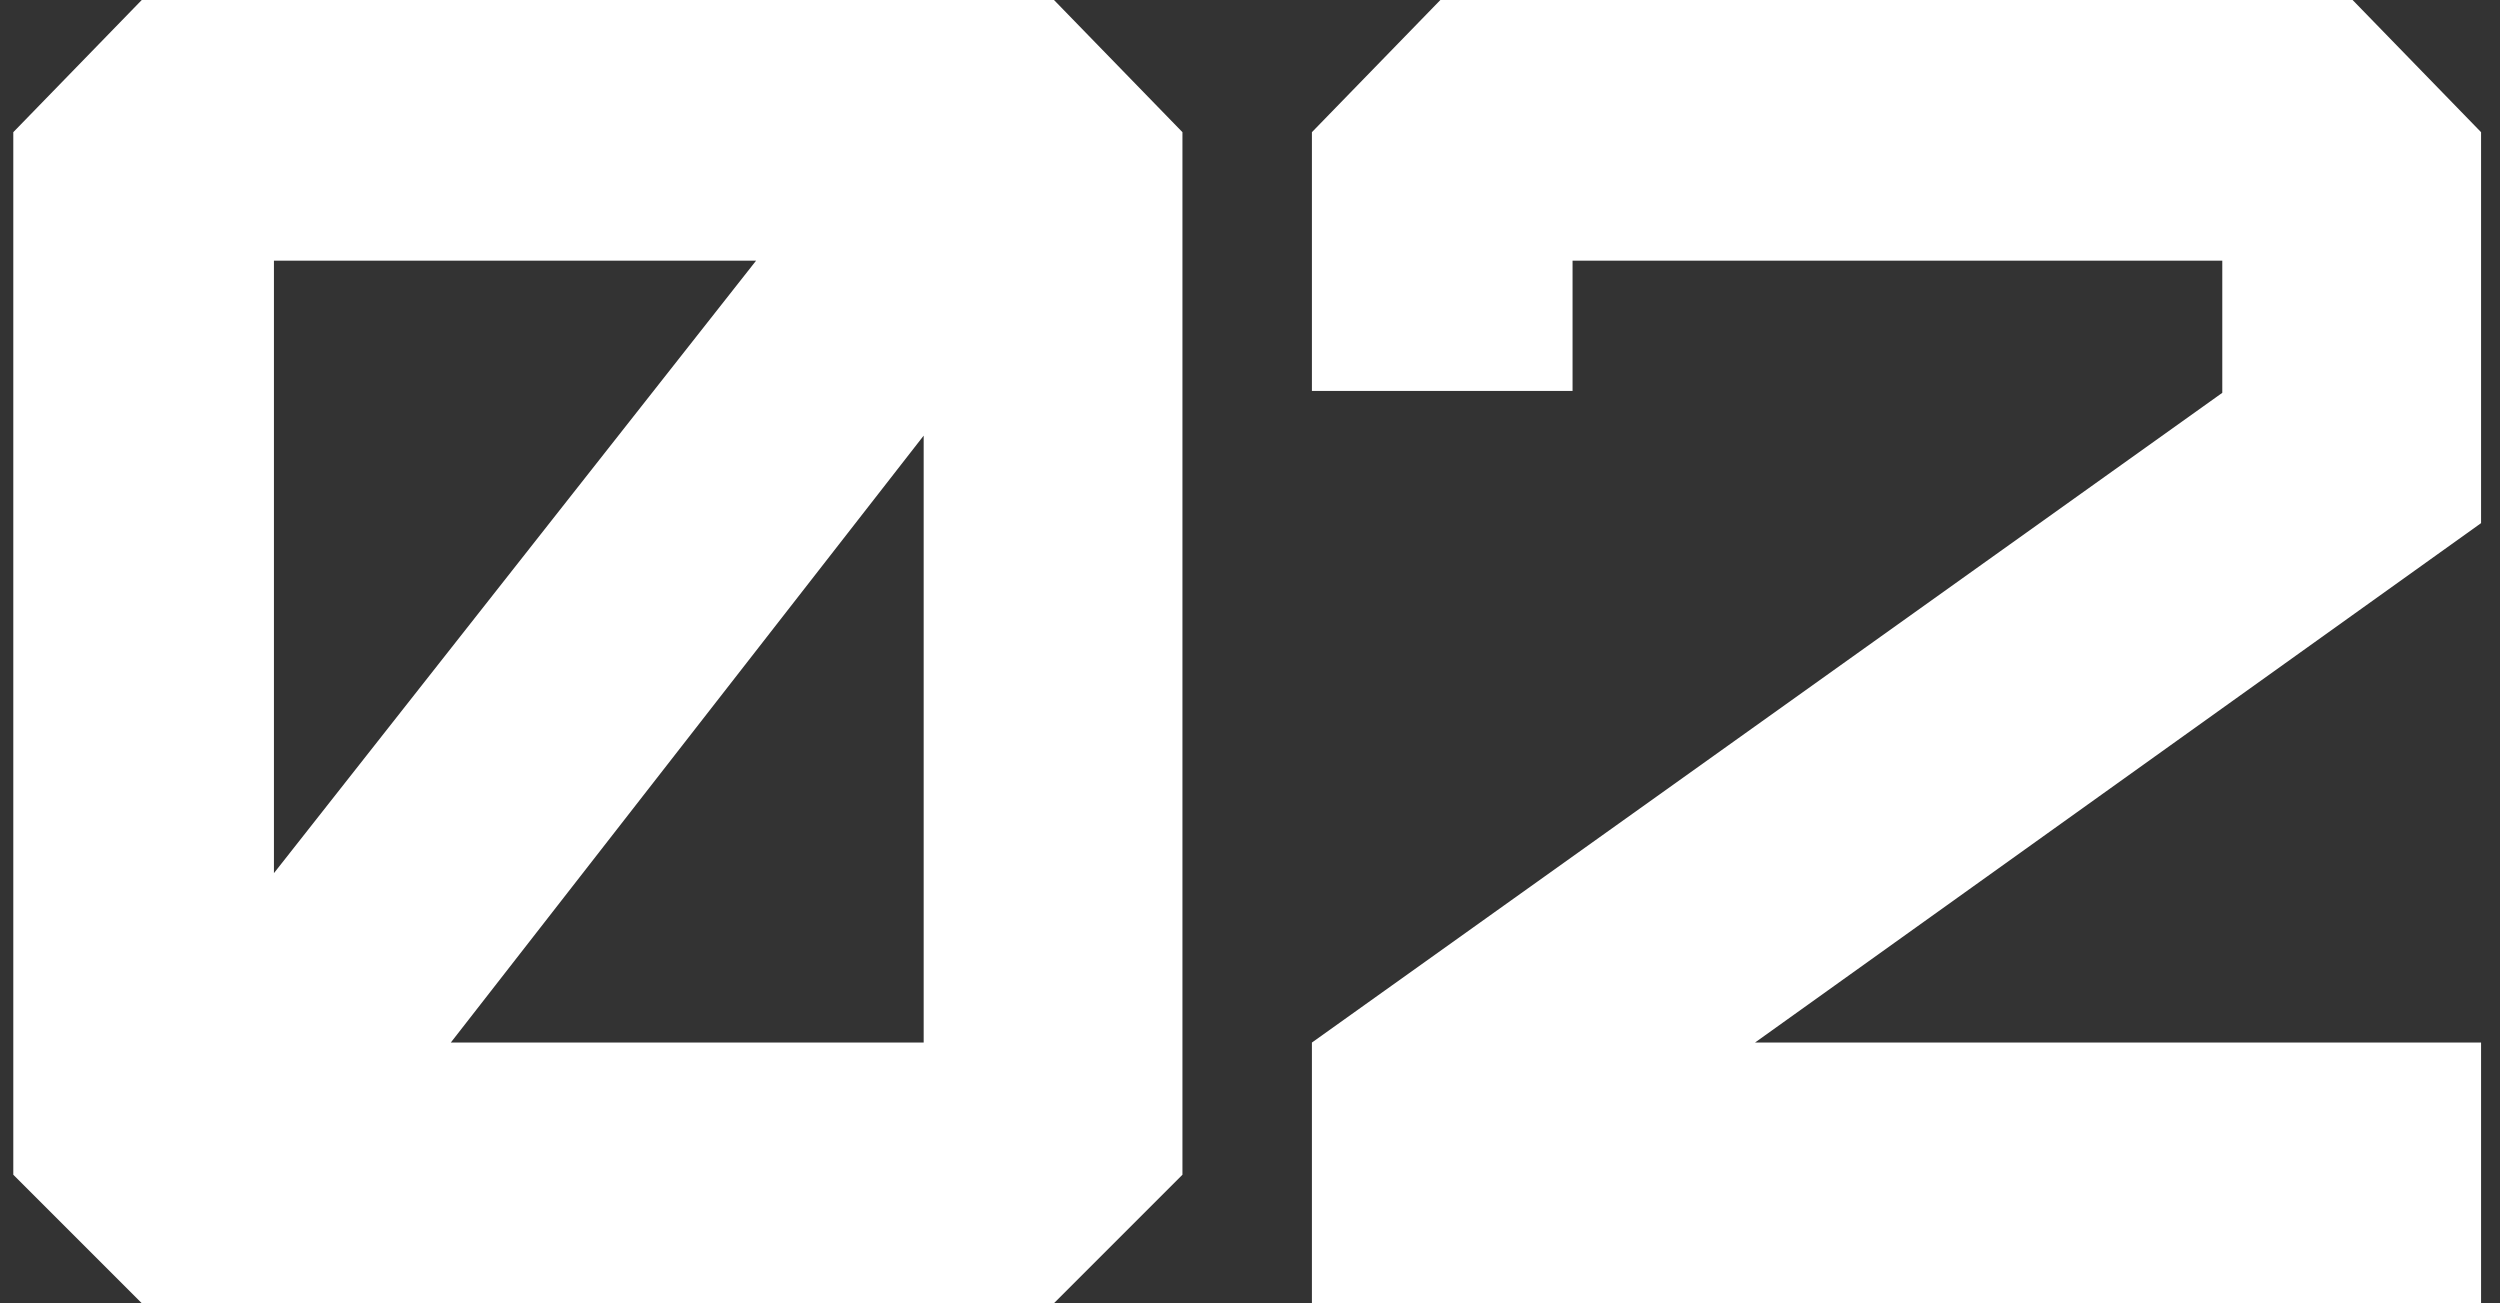
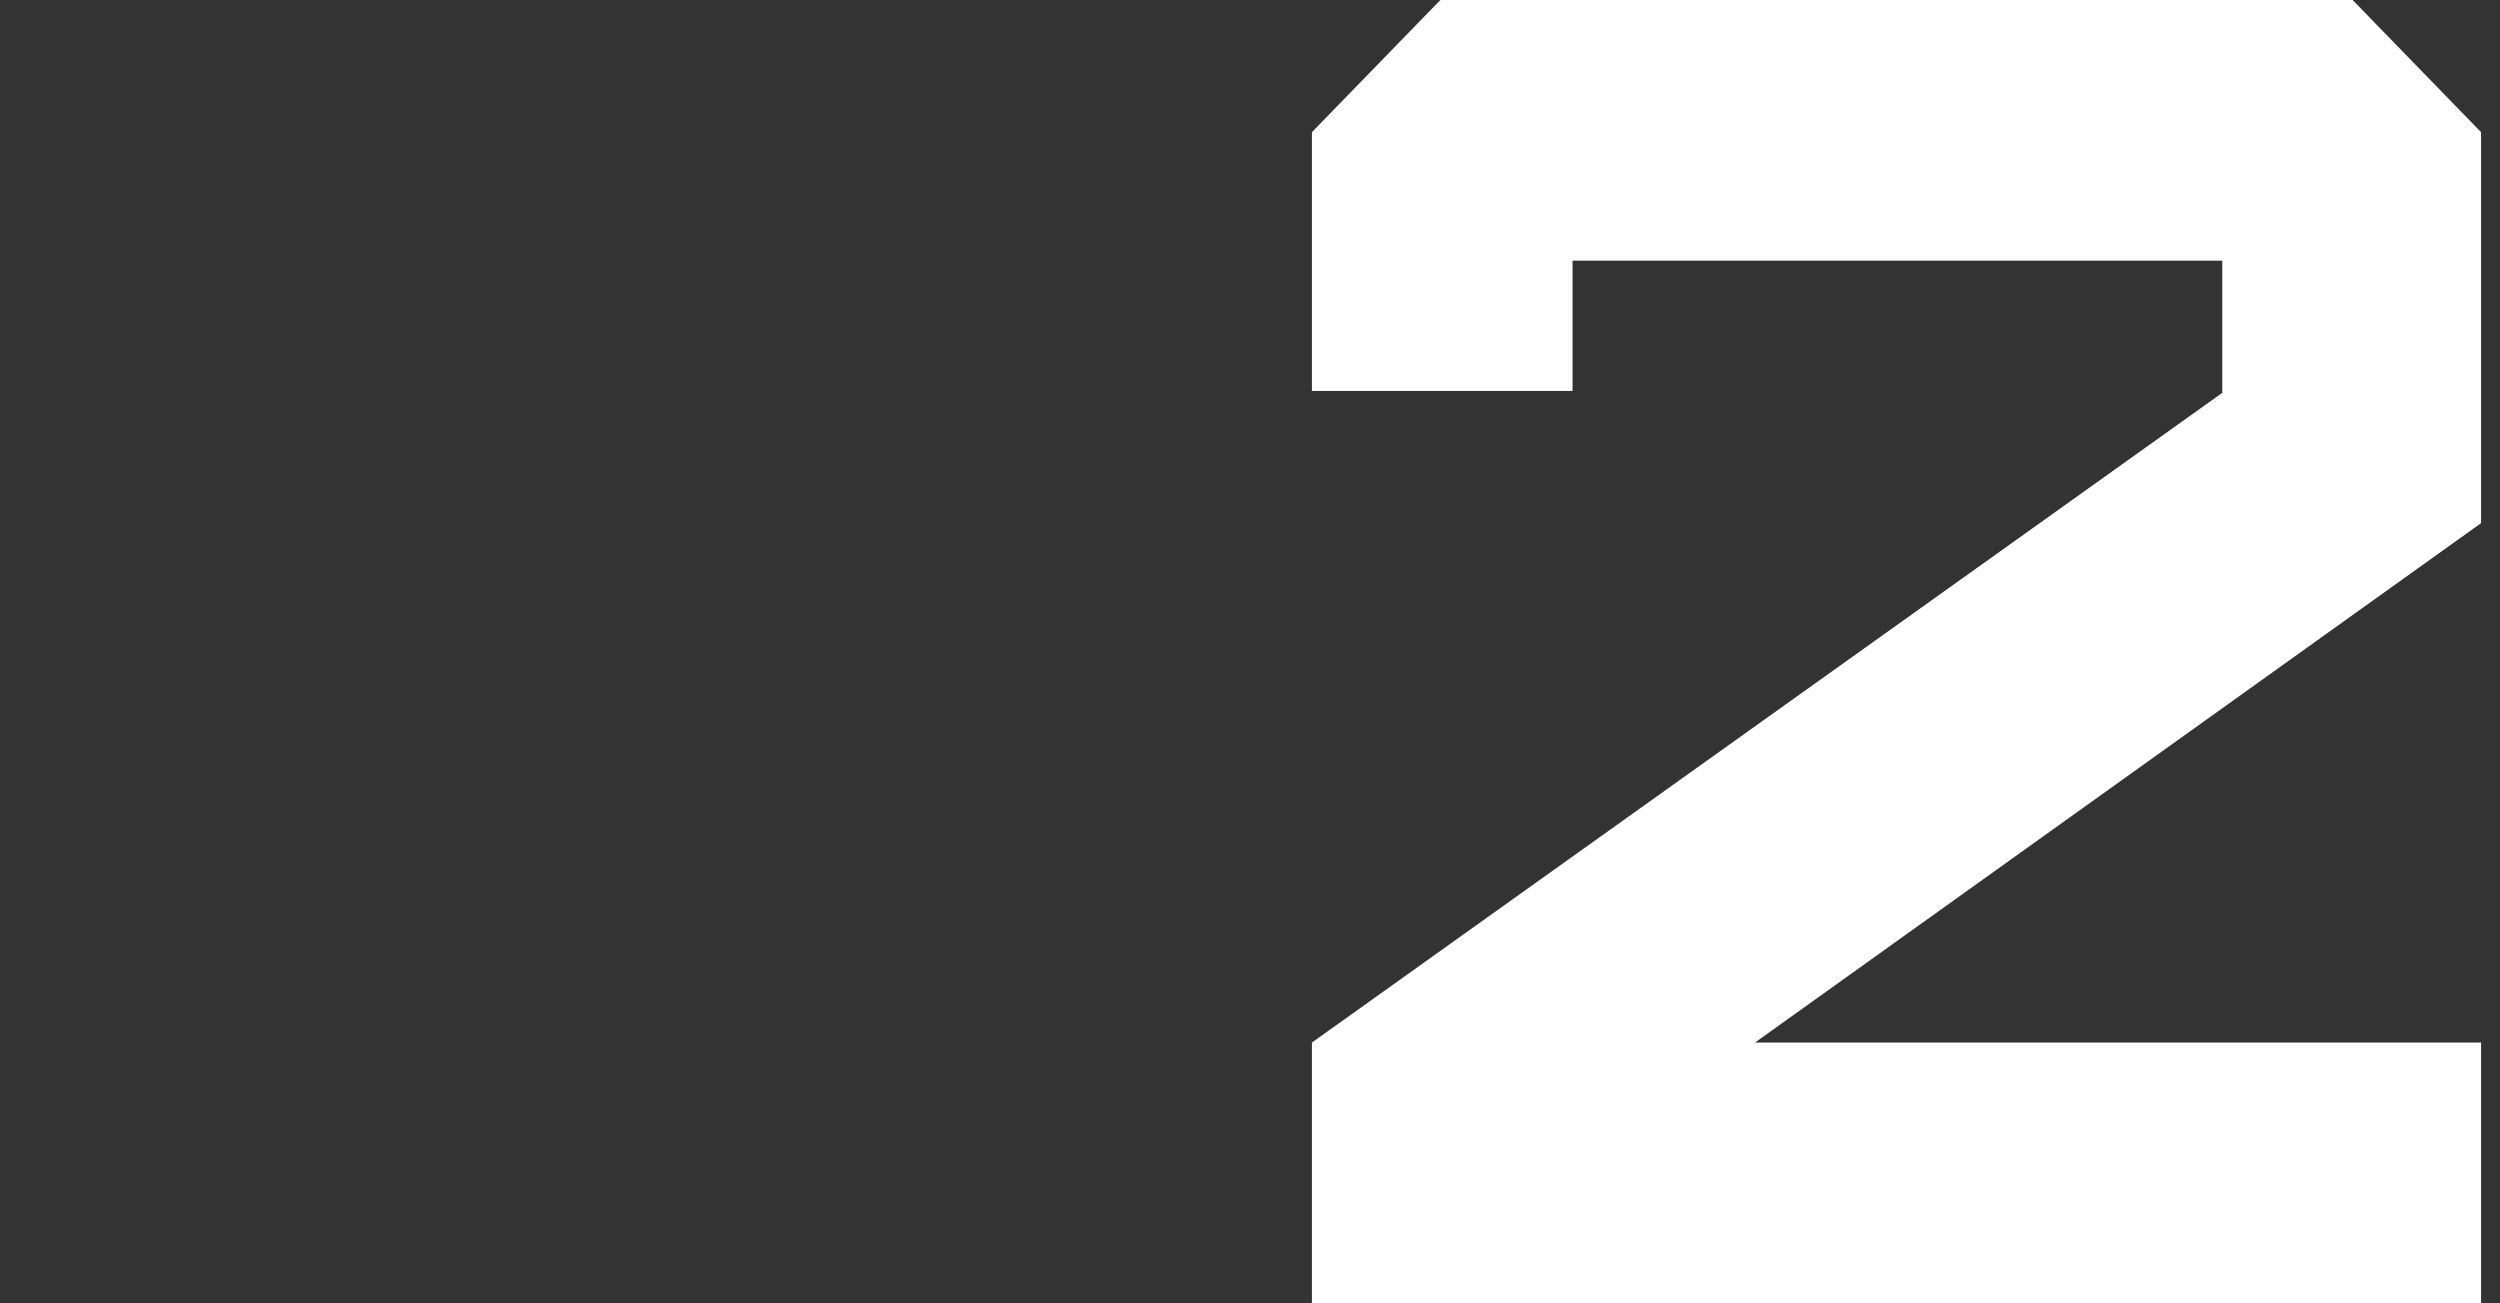
<svg xmlns="http://www.w3.org/2000/svg" width="94" height="49" viewBox="0 0 94 49" fill="none">
  <rect x="0" y="0" width="94" height="49" fill="#333333" stroke="none" />
-   <path d="M10.3 32.83L28.43 9.8H10.3V32.83ZM34.73 39.2V16.38L16.95 39.2H34.73ZM39.63 49H5.33L0.5 44.17V4.97L5.33 0H39.63L44.46 4.97V44.17L39.63 49Z" fill="white" />
  <path d="M83.558 9.8H59.128V14.7H49.328V4.97L54.158 0H88.458L93.288 4.97V19.67L65.988 39.2H93.288V49H49.328V39.2L83.558 14.77V9.8Z" fill="white" />
</svg>